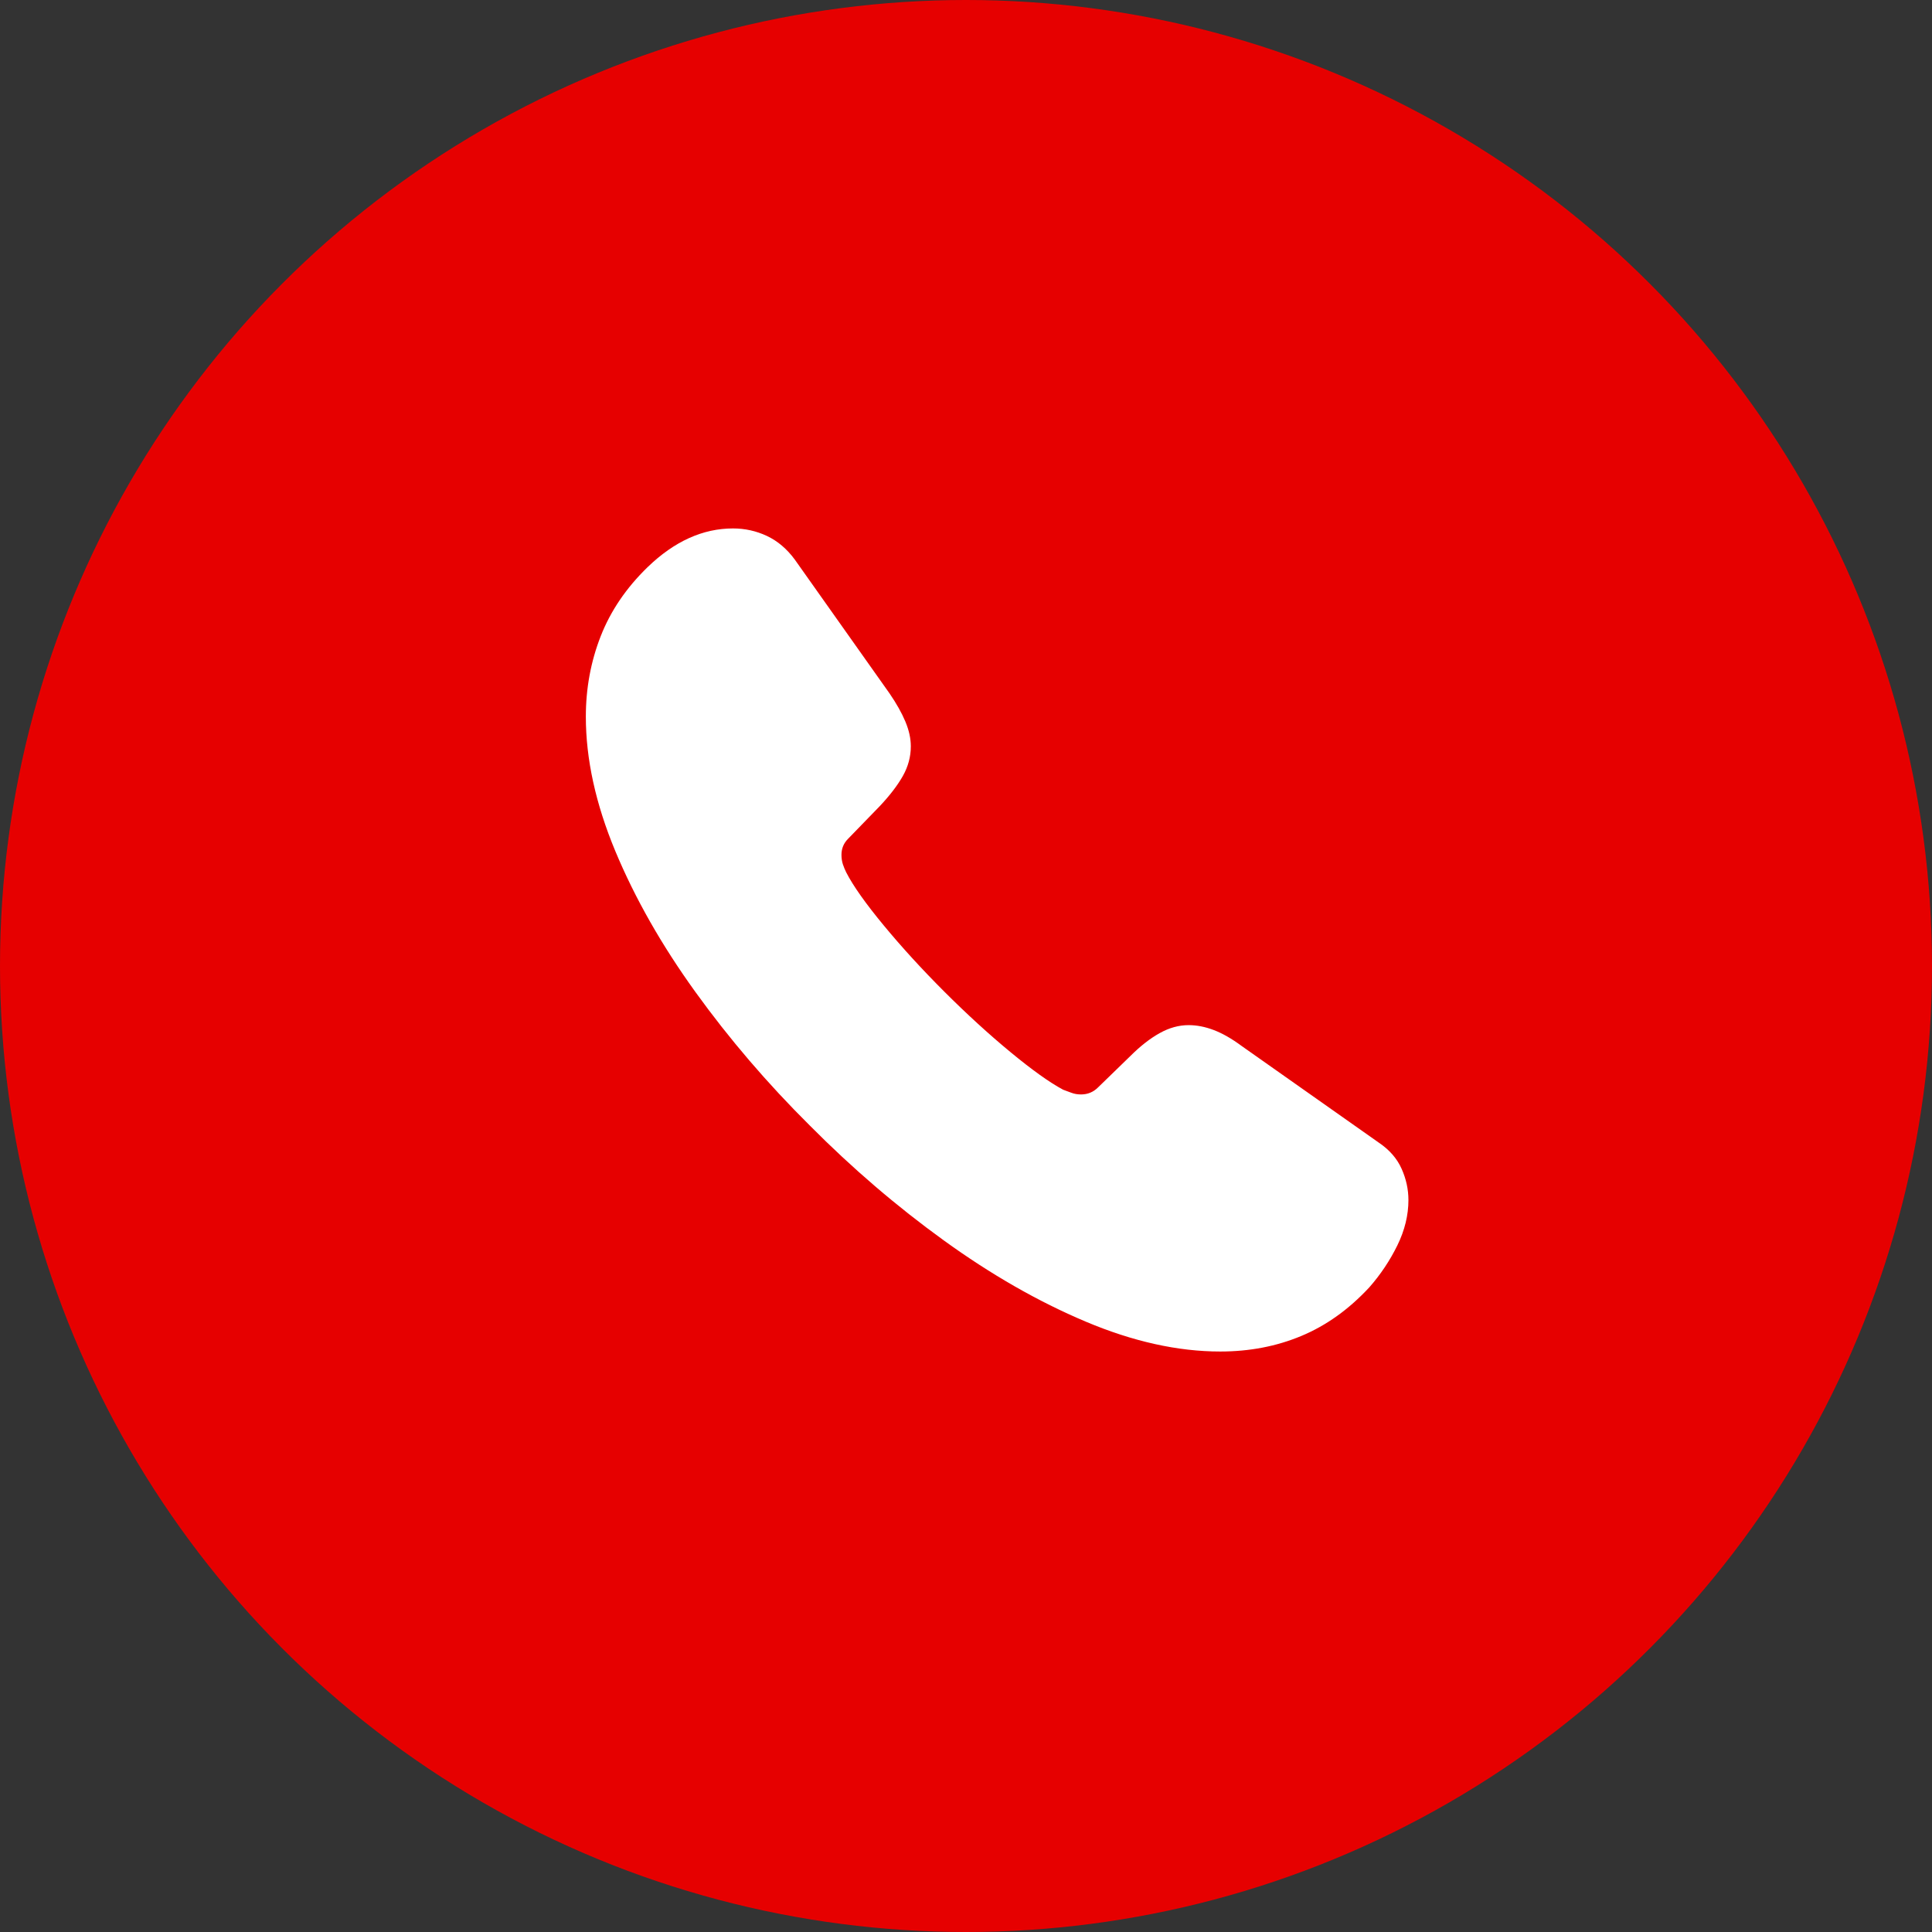
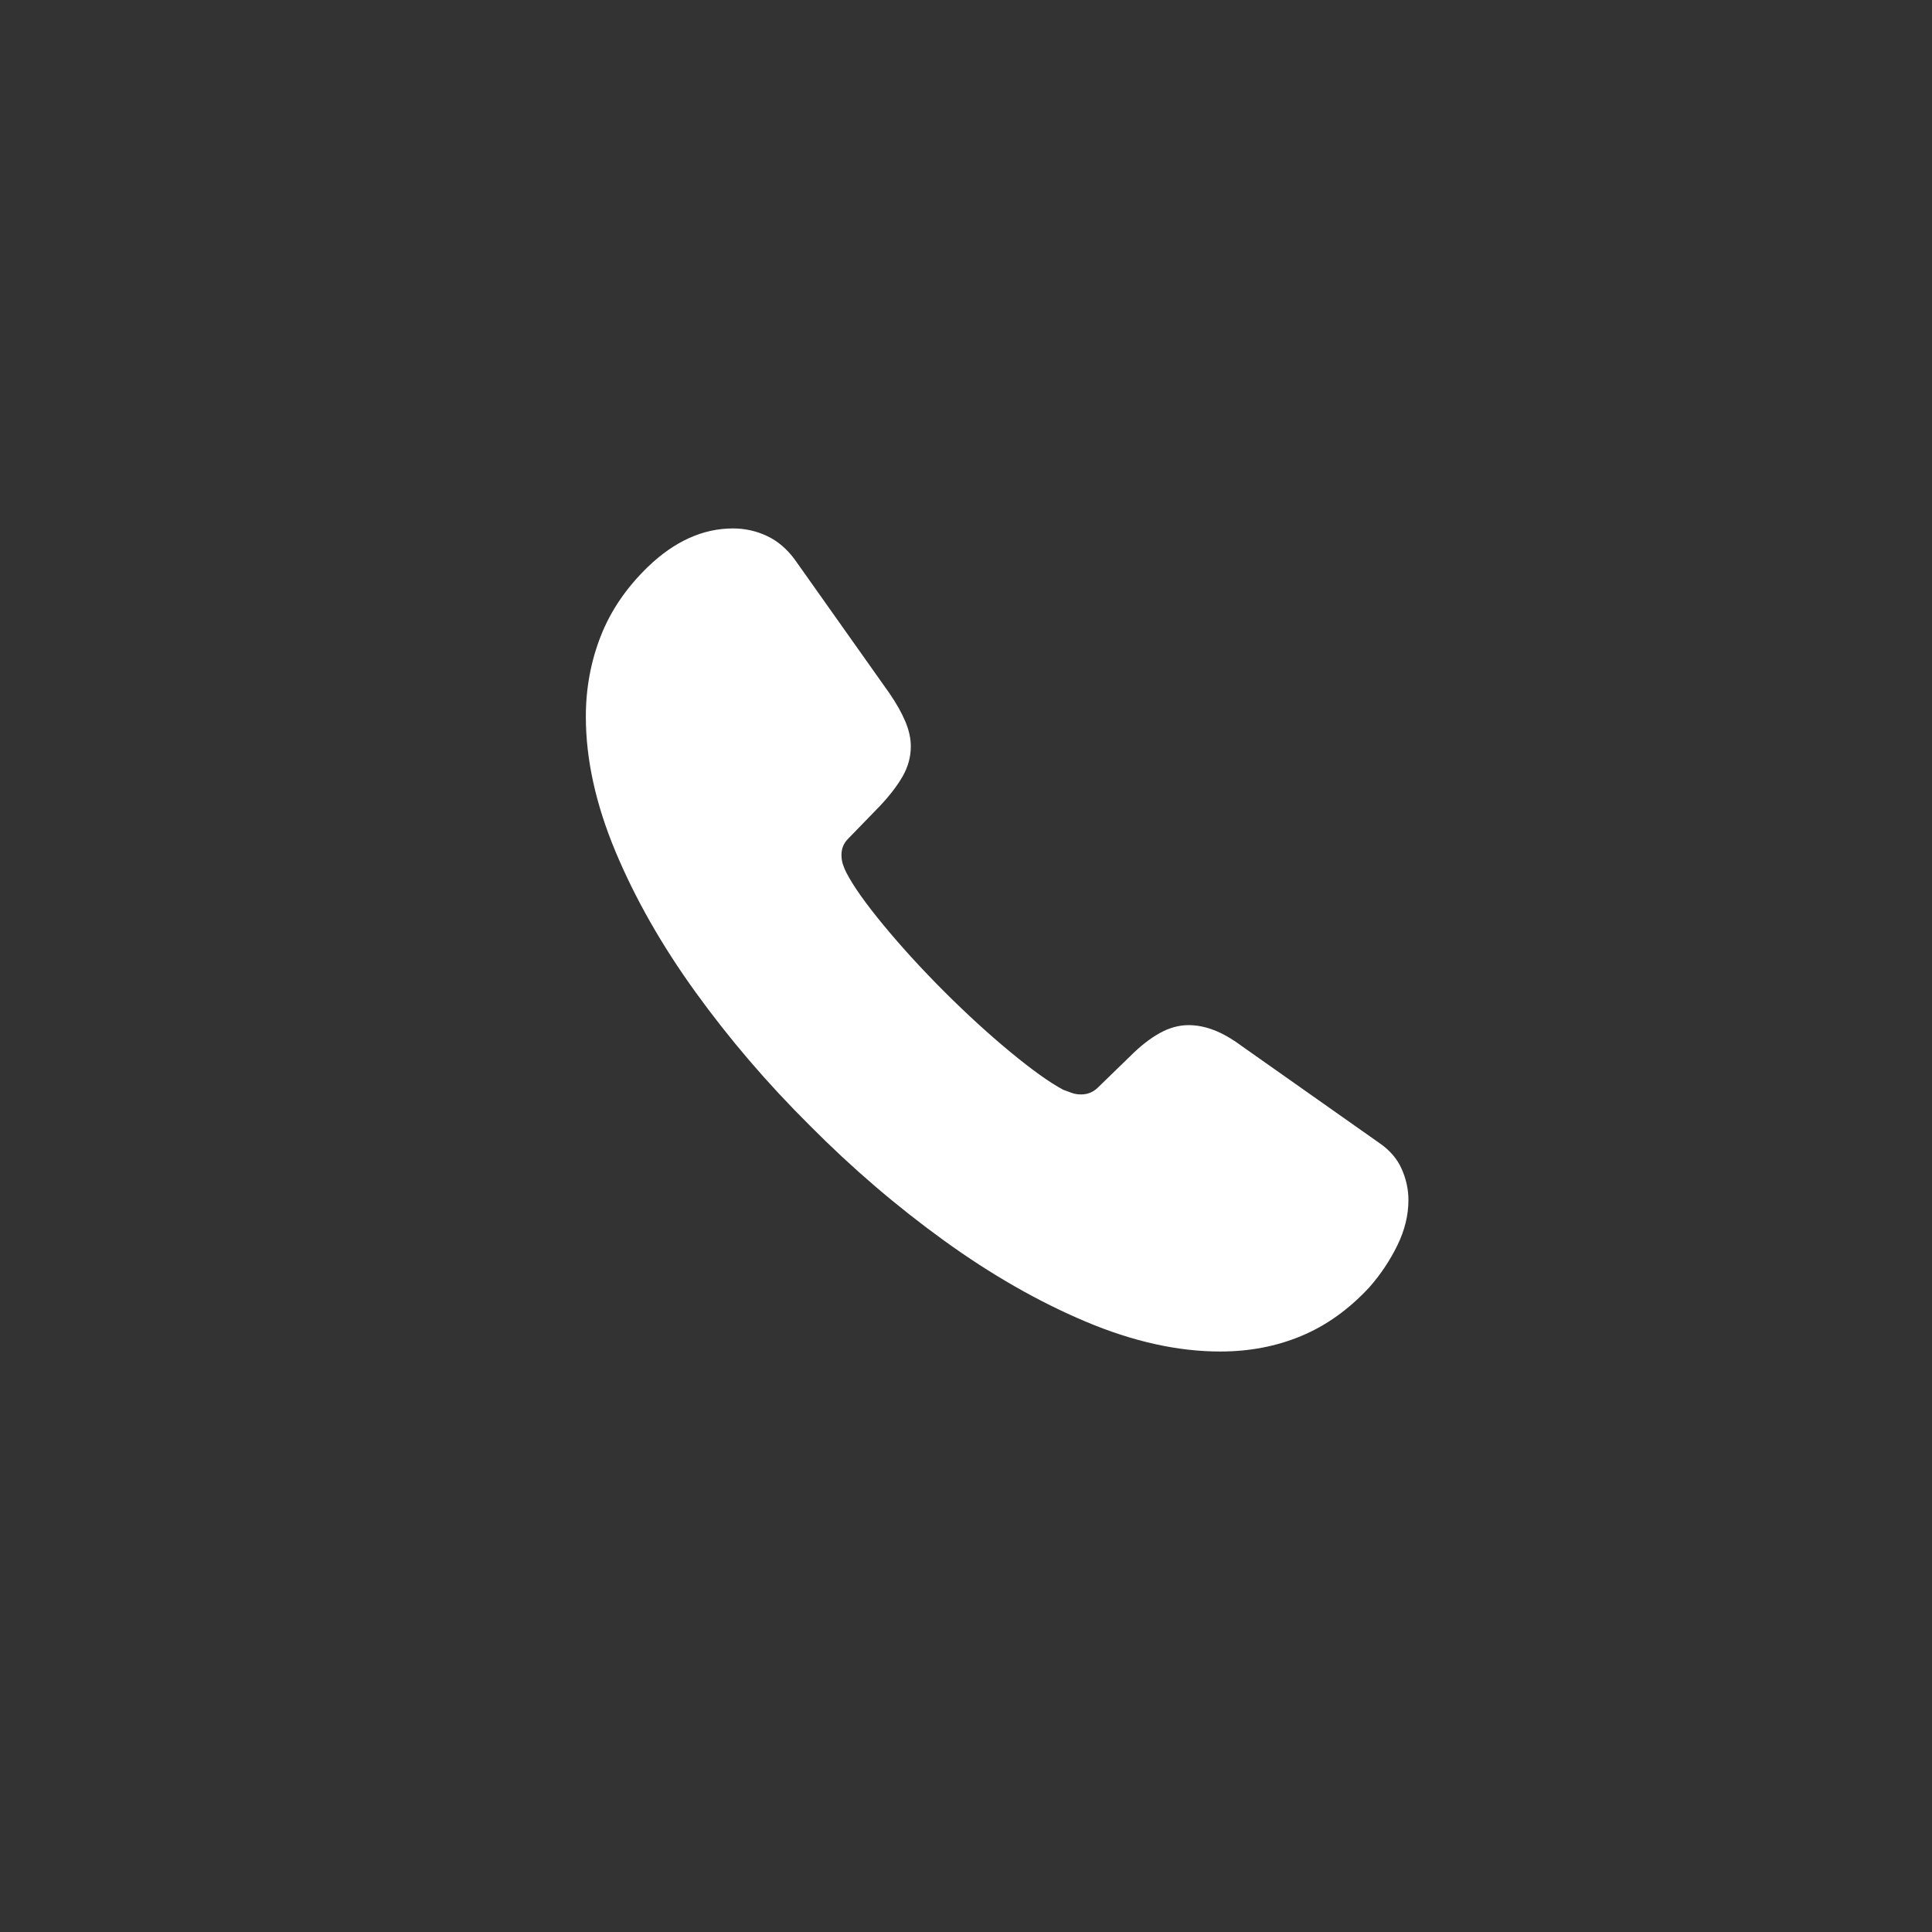
<svg xmlns="http://www.w3.org/2000/svg" width="48px" height="48px" viewBox="0 0 48 48" version="1.1">
  <rect x="0" y="0" width="48" height="48" fill="#333333" stroke="none" />
  <title>Icons/eParteneri/Vodafone</title>
  <g id="Icons/eParteneri/Vodafone" stroke="none" stroke-width="1" fill="none" fill-rule="evenodd">
-     <circle id="Oval-Copy-12" fill="#E60000" cx="24" cy="24" r="24" />
    <path d="M30.316,33.578 C31.043,33.578 31.715,33.449 32.332,33.191 C32.949,32.934 33.512,32.531 34.02,31.984 C34.301,31.664 34.533,31.316 34.717,30.941 C34.9,30.566 34.992,30.191 34.992,29.816 C34.992,29.551 34.936,29.291 34.822,29.037 C34.709,28.783 34.52,28.566 34.254,28.387 L30.844,25.984 C30.602,25.805 30.373,25.674 30.158,25.592 C29.943,25.51 29.734,25.469 29.531,25.469 C29.289,25.469 29.049,25.535 28.811,25.668 C28.572,25.801 28.328,25.992 28.078,26.242 L27.281,27.016 C27.164,27.133 27.023,27.191 26.859,27.191 C26.773,27.191 26.693,27.178 26.619,27.15 C26.545,27.123 26.477,27.098 26.414,27.074 C26.078,26.895 25.641,26.582 25.102,26.137 C24.562,25.691 24.016,25.191 23.461,24.637 C22.906,24.082 22.404,23.533 21.955,22.99 C21.506,22.447 21.195,22.008 21.023,21.672 C20.992,21.609 20.965,21.543 20.941,21.473 C20.918,21.402 20.906,21.324 20.906,21.238 C20.906,21.082 20.961,20.949 21.07,20.84 L21.855,20.031 C22.105,19.766 22.297,19.516 22.43,19.281 C22.562,19.047 22.629,18.801 22.629,18.543 C22.629,18.348 22.584,18.143 22.494,17.928 C22.404,17.713 22.273,17.48 22.102,17.23 L19.746,13.902 C19.551,13.637 19.32,13.441 19.055,13.316 C18.789,13.191 18.508,13.129 18.211,13.129 C17.461,13.129 16.754,13.449 16.09,14.09 C15.559,14.605 15.17,15.178 14.924,15.807 C14.678,16.436 14.555,17.102 14.555,17.805 C14.555,18.859 14.799,19.973 15.287,21.145 C15.775,22.316 16.439,23.484 17.279,24.648 C18.119,25.812 19.066,26.918 20.121,27.965 C21.168,29.02 22.277,29.971 23.449,30.818 C24.621,31.666 25.795,32.338 26.971,32.834 C28.146,33.33 29.262,33.578 30.316,33.578 Z" id="􀌿" fill="#FFFFFF" fill-rule="nonzero" />
  </g>
</svg>